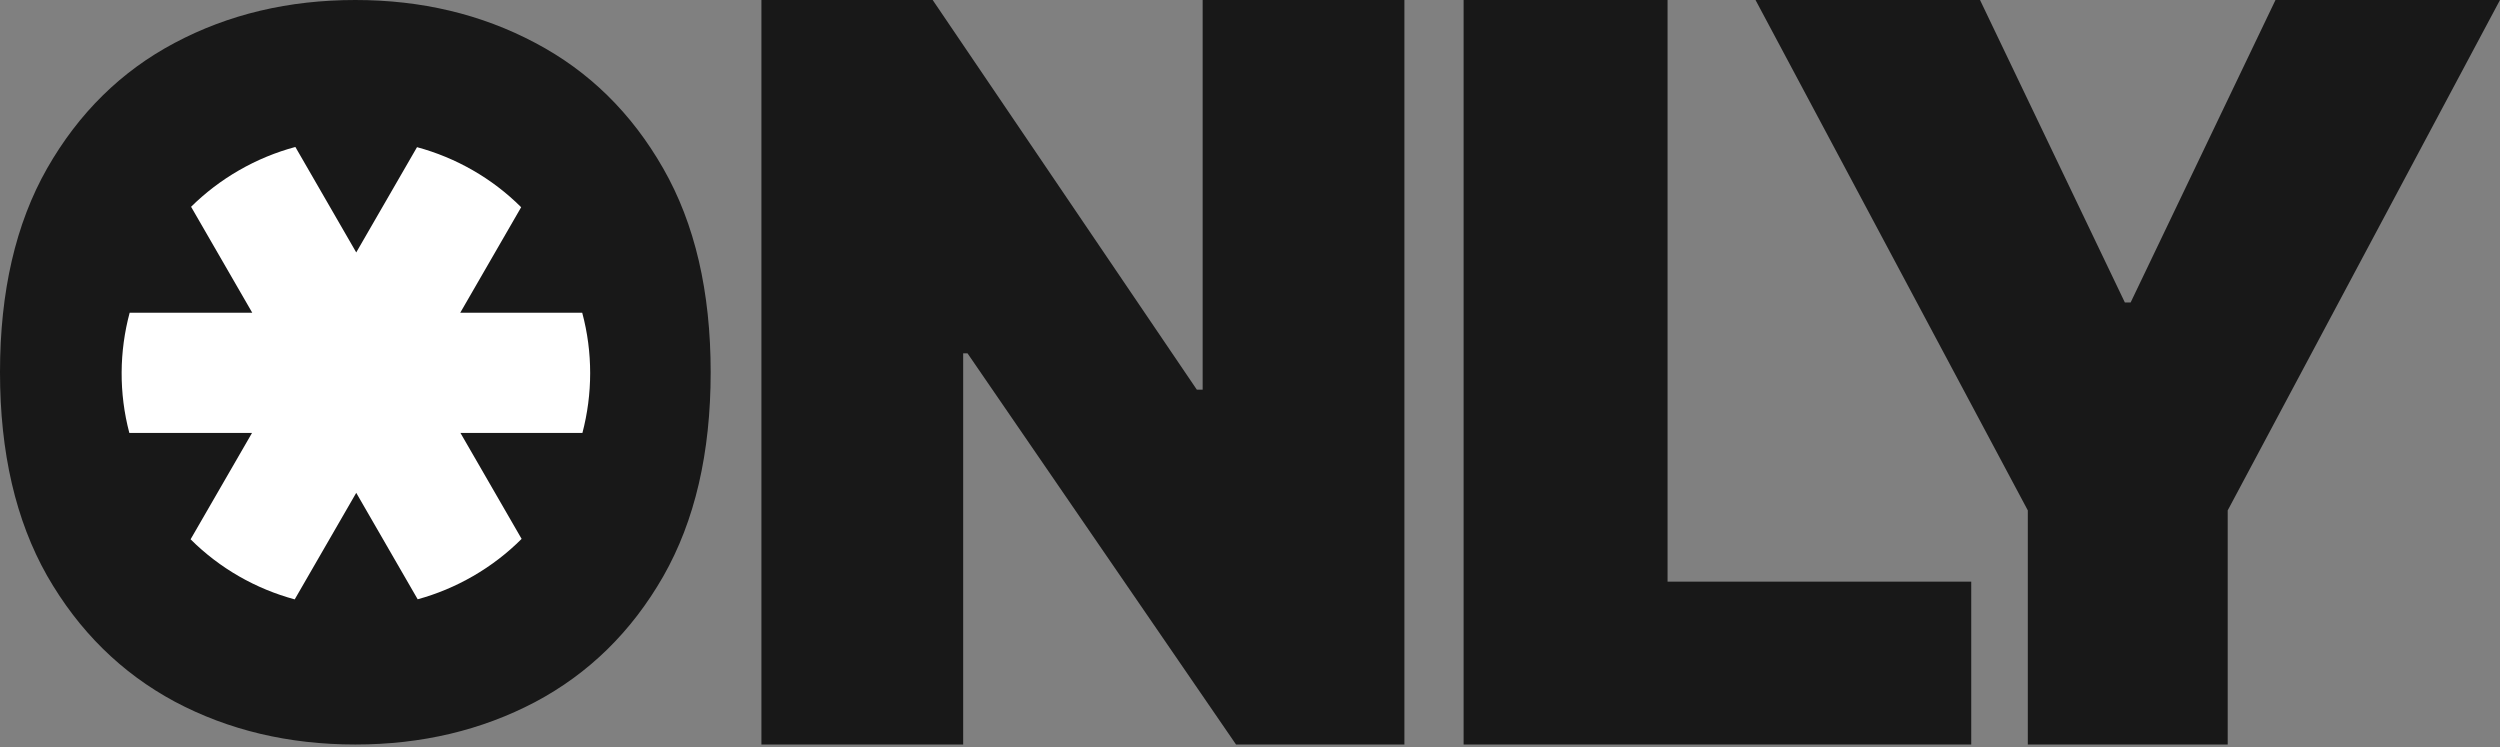
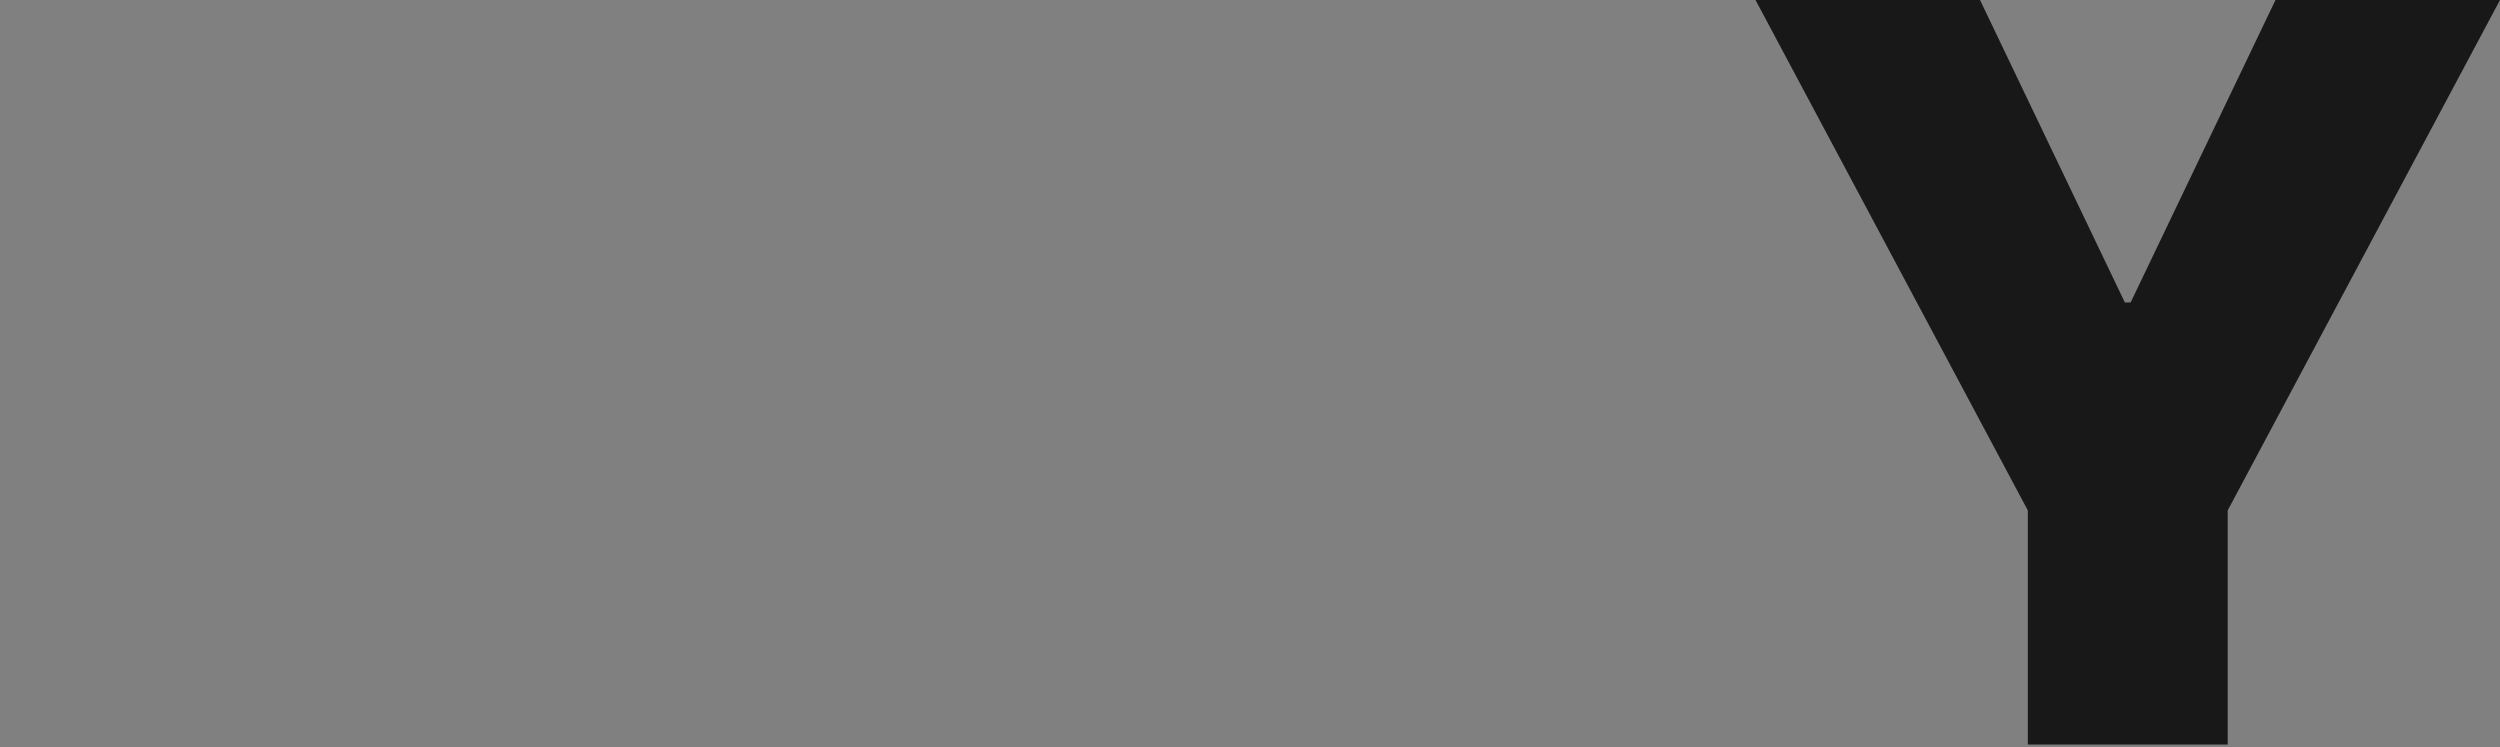
<svg xmlns="http://www.w3.org/2000/svg" width="97" height="29" viewBox="0 0 97 29" fill="none">
  <rect x="0" y="0" width="97" height="29" fill="#808080" stroke="none" />
-   <path d="M27.574 14.443C27.574 17.574 26.96 20.214 25.733 22.365C24.505 24.507 22.849 26.132 20.763 27.239C18.678 28.337 16.352 28.887 13.787 28.887C11.203 28.887 8.868 28.333 6.783 27.225C4.706 26.109 3.055 24.48 1.827 22.338C0.609 20.187 0 17.555 0 14.443C0 11.313 0.609 8.677 1.827 6.535C3.055 4.384 4.706 2.76 6.783 1.661C8.868 0.554 11.203 0 13.787 0C16.352 0 18.678 0.554 20.763 1.661C22.849 2.76 24.505 4.384 25.733 6.535C26.96 8.677 27.574 11.313 27.574 14.443Z" fill="#181818" />
-   <path d="M54.491 0V28.887H47.958L37.54 13.71H37.371V28.887H29.543V0H36.188L46.438 15.12H46.663V0H54.491Z" fill="#181818" />
-   <path d="M56.788 28.887V0H64.701V22.568H76.484V28.887H56.788Z" fill="#181818" />
  <path d="M68.114 0H76.825L82.444 11.735H82.669L88.289 0H97L86.435 19.803V28.887H78.679V19.803L68.114 0Z" fill="#181818" />
-   <path d="M5.031 12.133L9.787 12.133L7.414 8.023C7.956 7.488 8.574 7.012 9.265 6.613C9.971 6.206 10.709 5.904 11.46 5.702L13.822 9.794L16.18 5.71C17.684 6.117 19.084 6.907 20.221 8.04L17.858 12.133L22.59 12.133C23.006 13.682 22.994 15.29 22.598 16.797L17.865 16.797L20.239 20.909C19.689 21.459 19.059 21.947 18.353 22.354C17.662 22.753 16.941 23.051 16.206 23.252L13.822 19.122L11.435 23.256C9.931 22.849 8.531 22.058 7.395 20.925L9.779 16.797L5.018 16.797C4.609 15.246 4.627 13.638 5.031 12.133Z" fill="white" />
</svg>